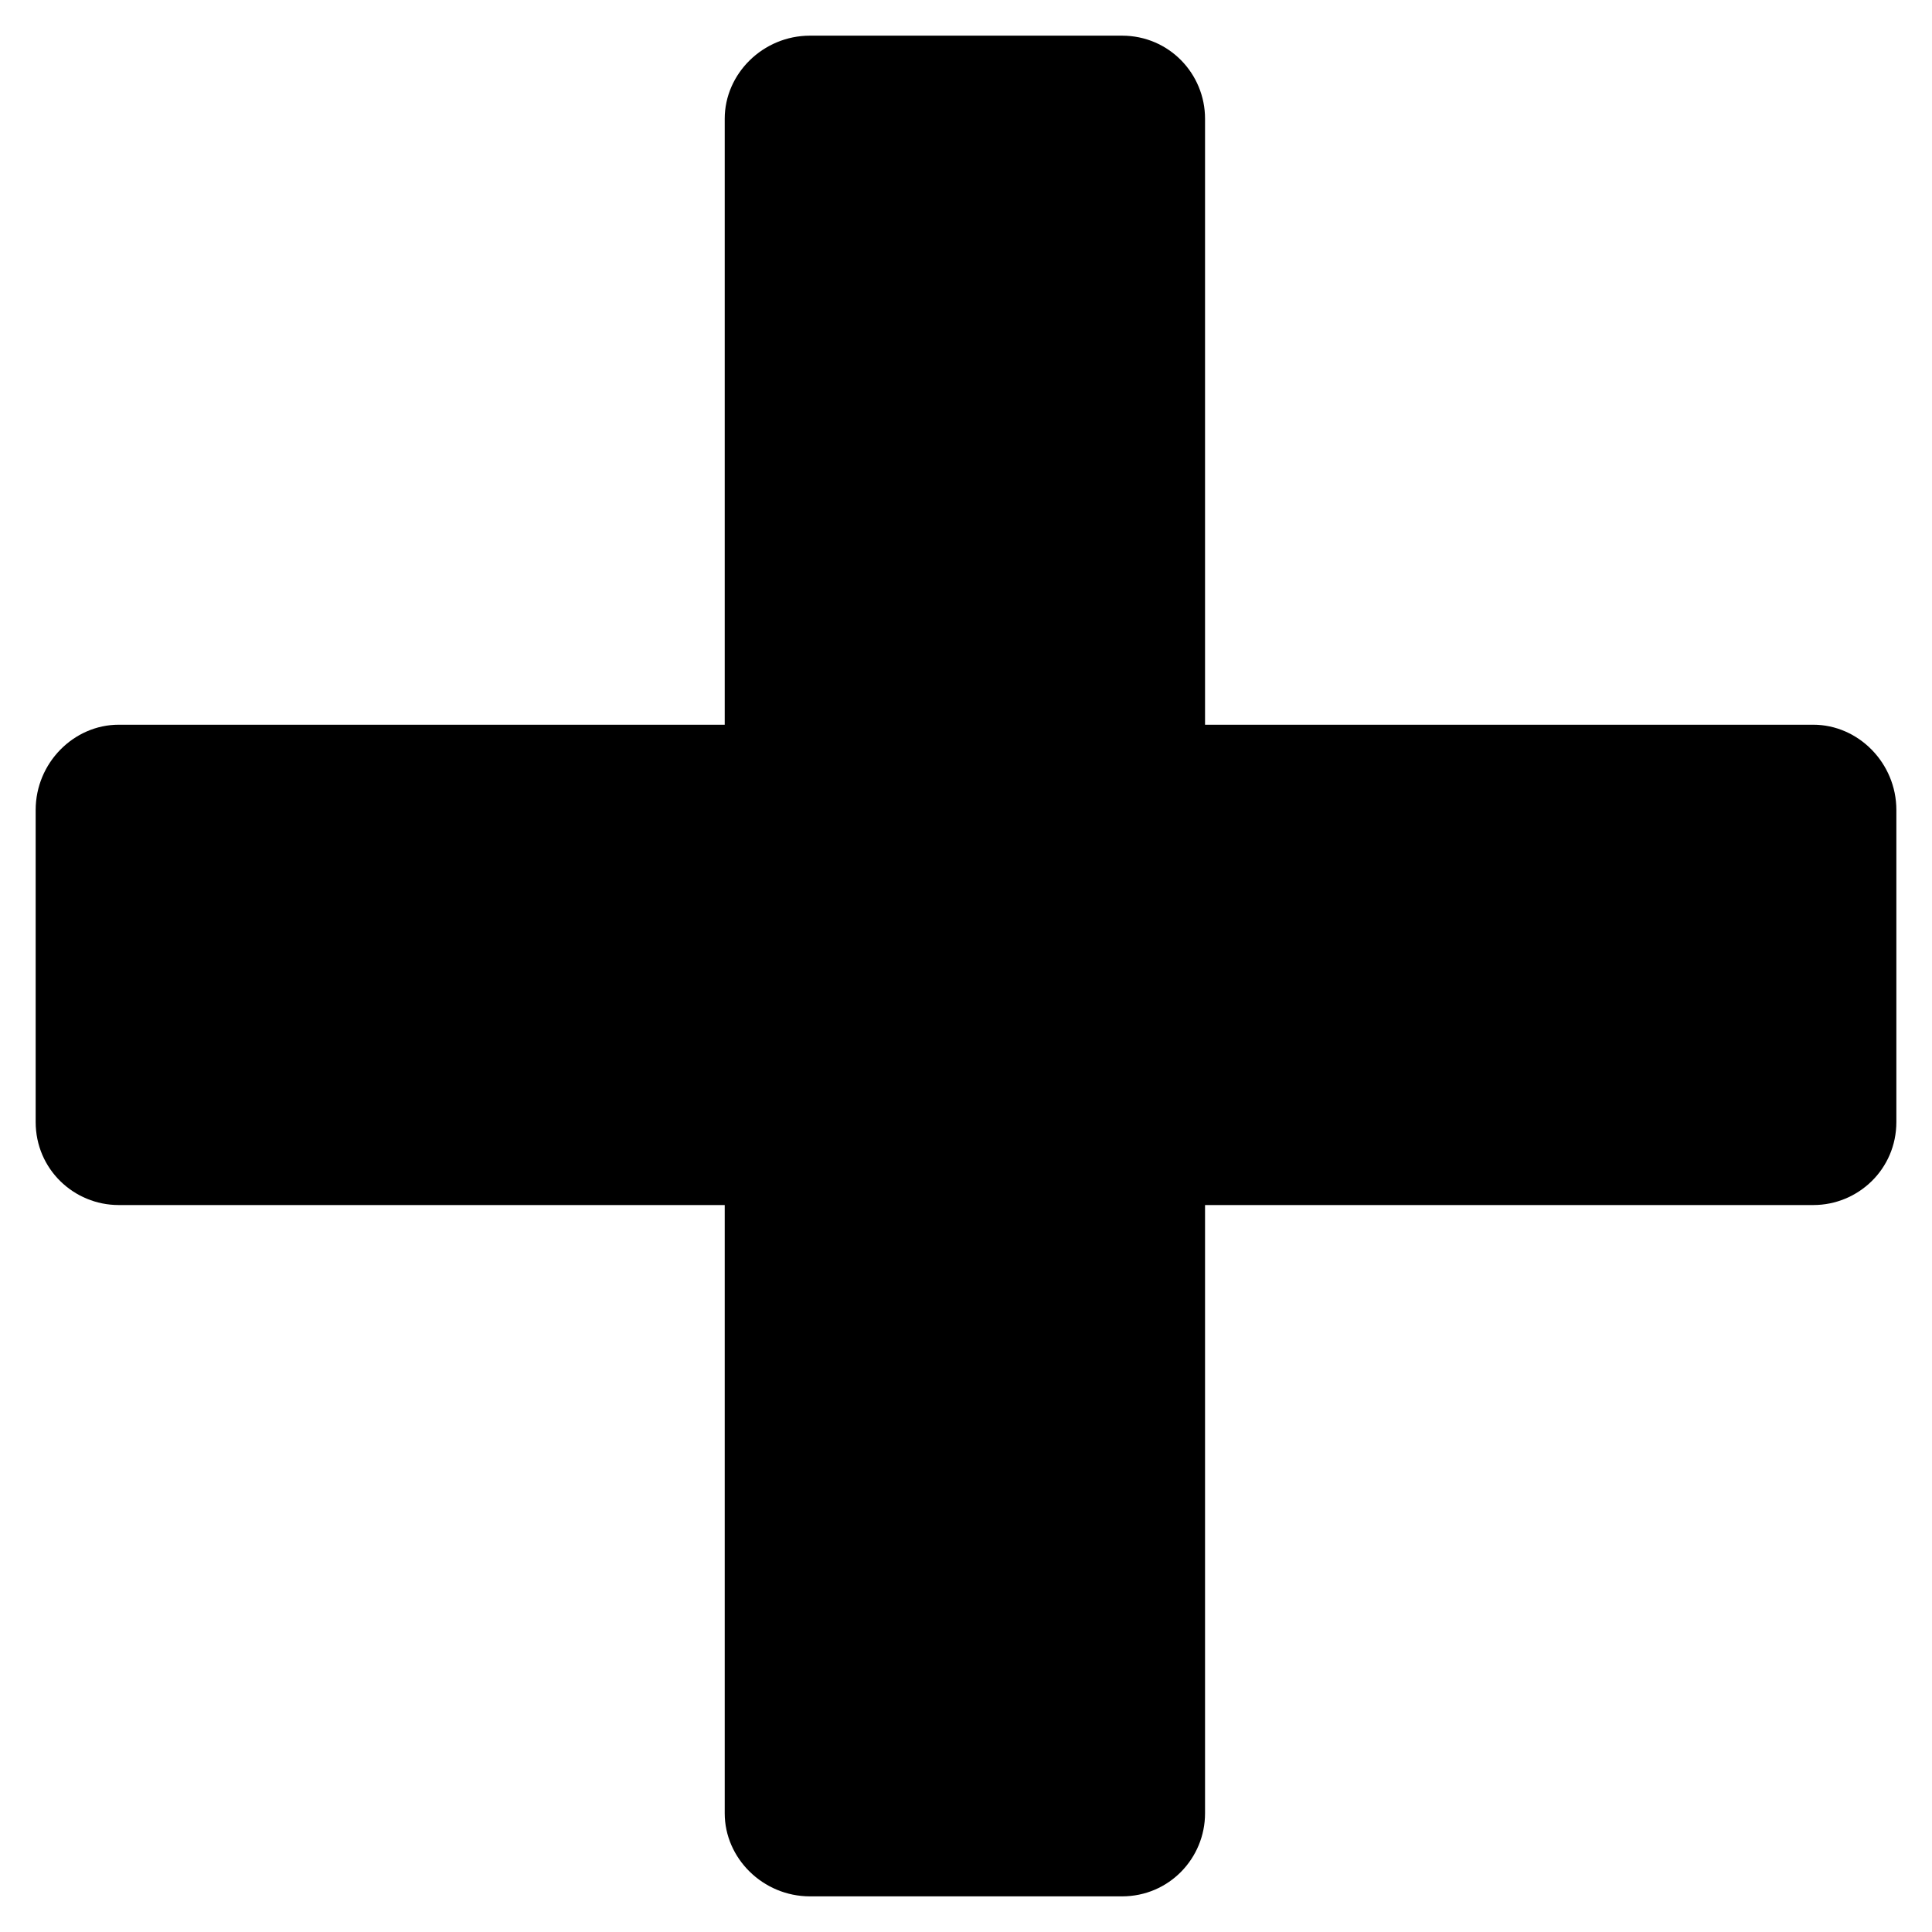
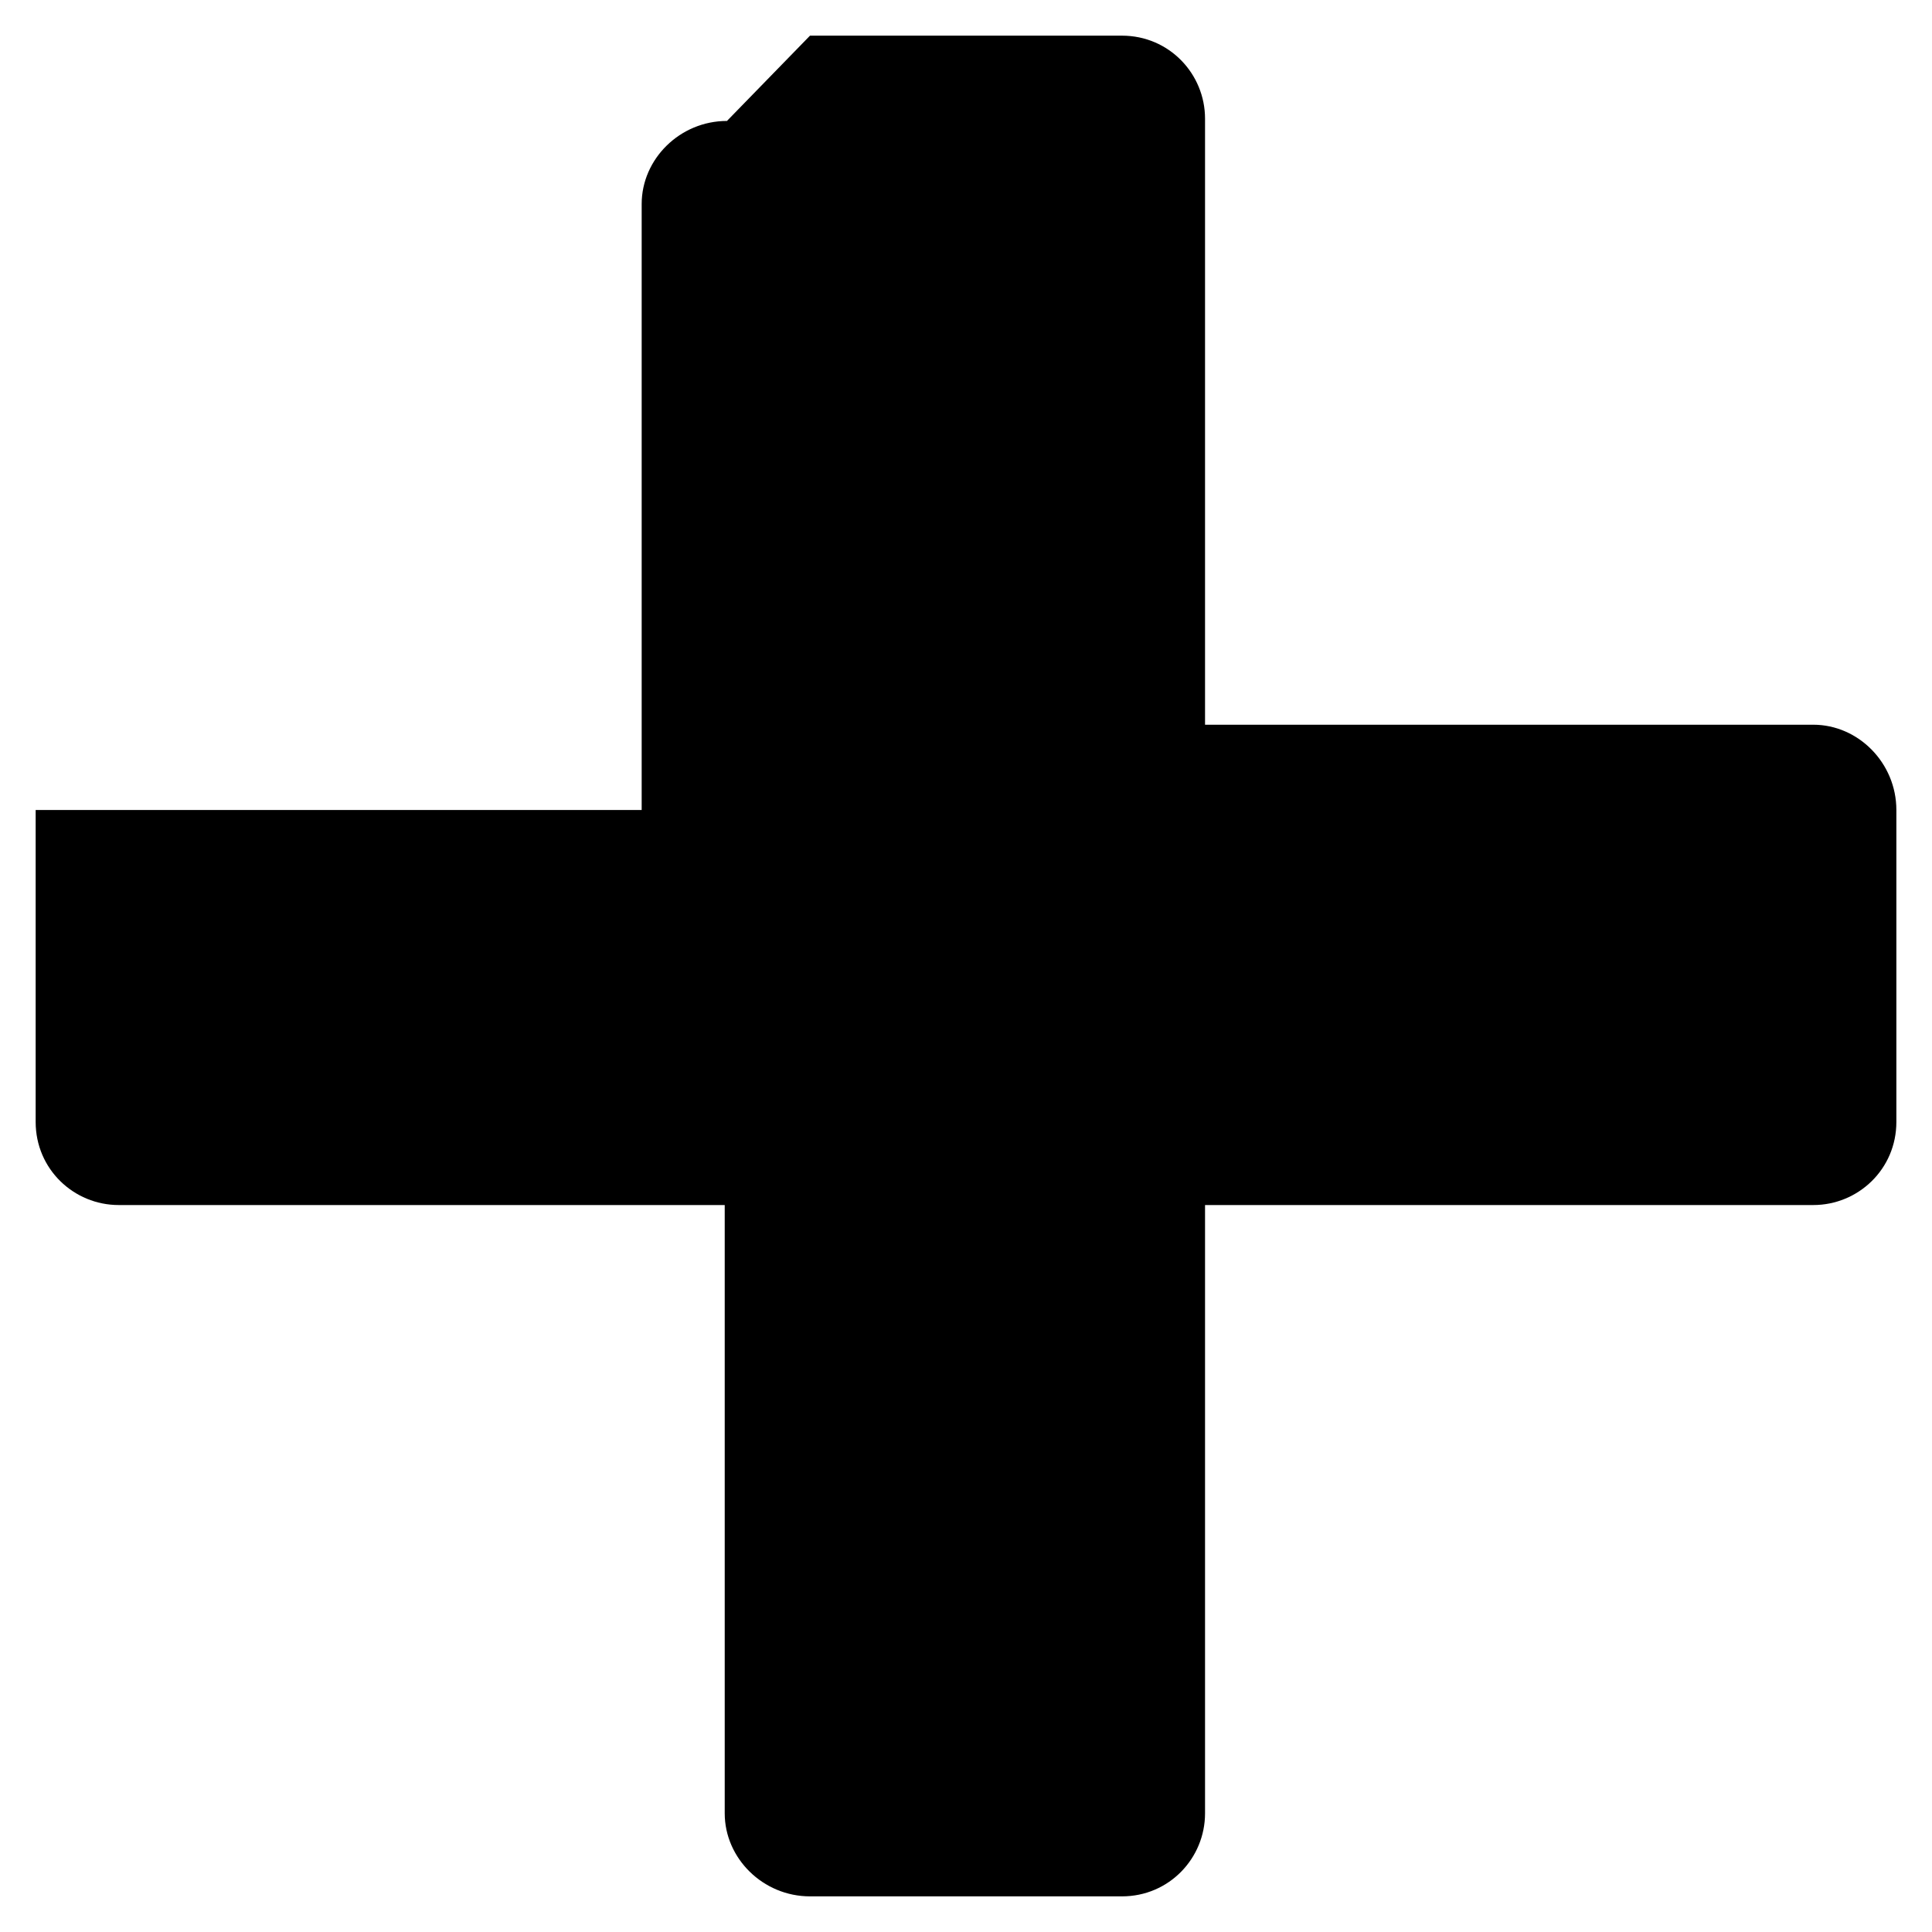
<svg xmlns="http://www.w3.org/2000/svg" fill="#000000" width="800px" height="800px" version="1.1" viewBox="144 144 512 512">
-   <path d="m358.66 153.45h82.68c12.492 0 22.008 10.113 22.008 22.008v160.6h161.2c11.895 0 22.008 10.113 22.008 22.602v82.68c0 12.492-10.113 22.008-22.008 22.008h-161.2v161.2c0 11.895-9.516 22.008-22.008 22.008h-82.68c-12.492 0-22.602-10.113-22.602-22.008v-161.2h-160.6c-11.895 0-22.008-9.516-22.008-22.008v-82.68c0-12.492 10.113-22.602 22.008-22.602h160.6v-160.6c0-11.895 10.113-22.008 22.602-22.008z" fill-rule="evenodd" />
+   <path d="m358.66 153.45h82.68c12.492 0 22.008 10.113 22.008 22.008v160.6h161.2c11.895 0 22.008 10.113 22.008 22.602v82.68c0 12.492-10.113 22.008-22.008 22.008h-161.2v161.2c0 11.895-9.516 22.008-22.008 22.008h-82.68c-12.492 0-22.602-10.113-22.602-22.008v-161.2h-160.6c-11.895 0-22.008-9.516-22.008-22.008v-82.68h160.6v-160.6c0-11.895 10.113-22.008 22.602-22.008z" fill-rule="evenodd" />
</svg>